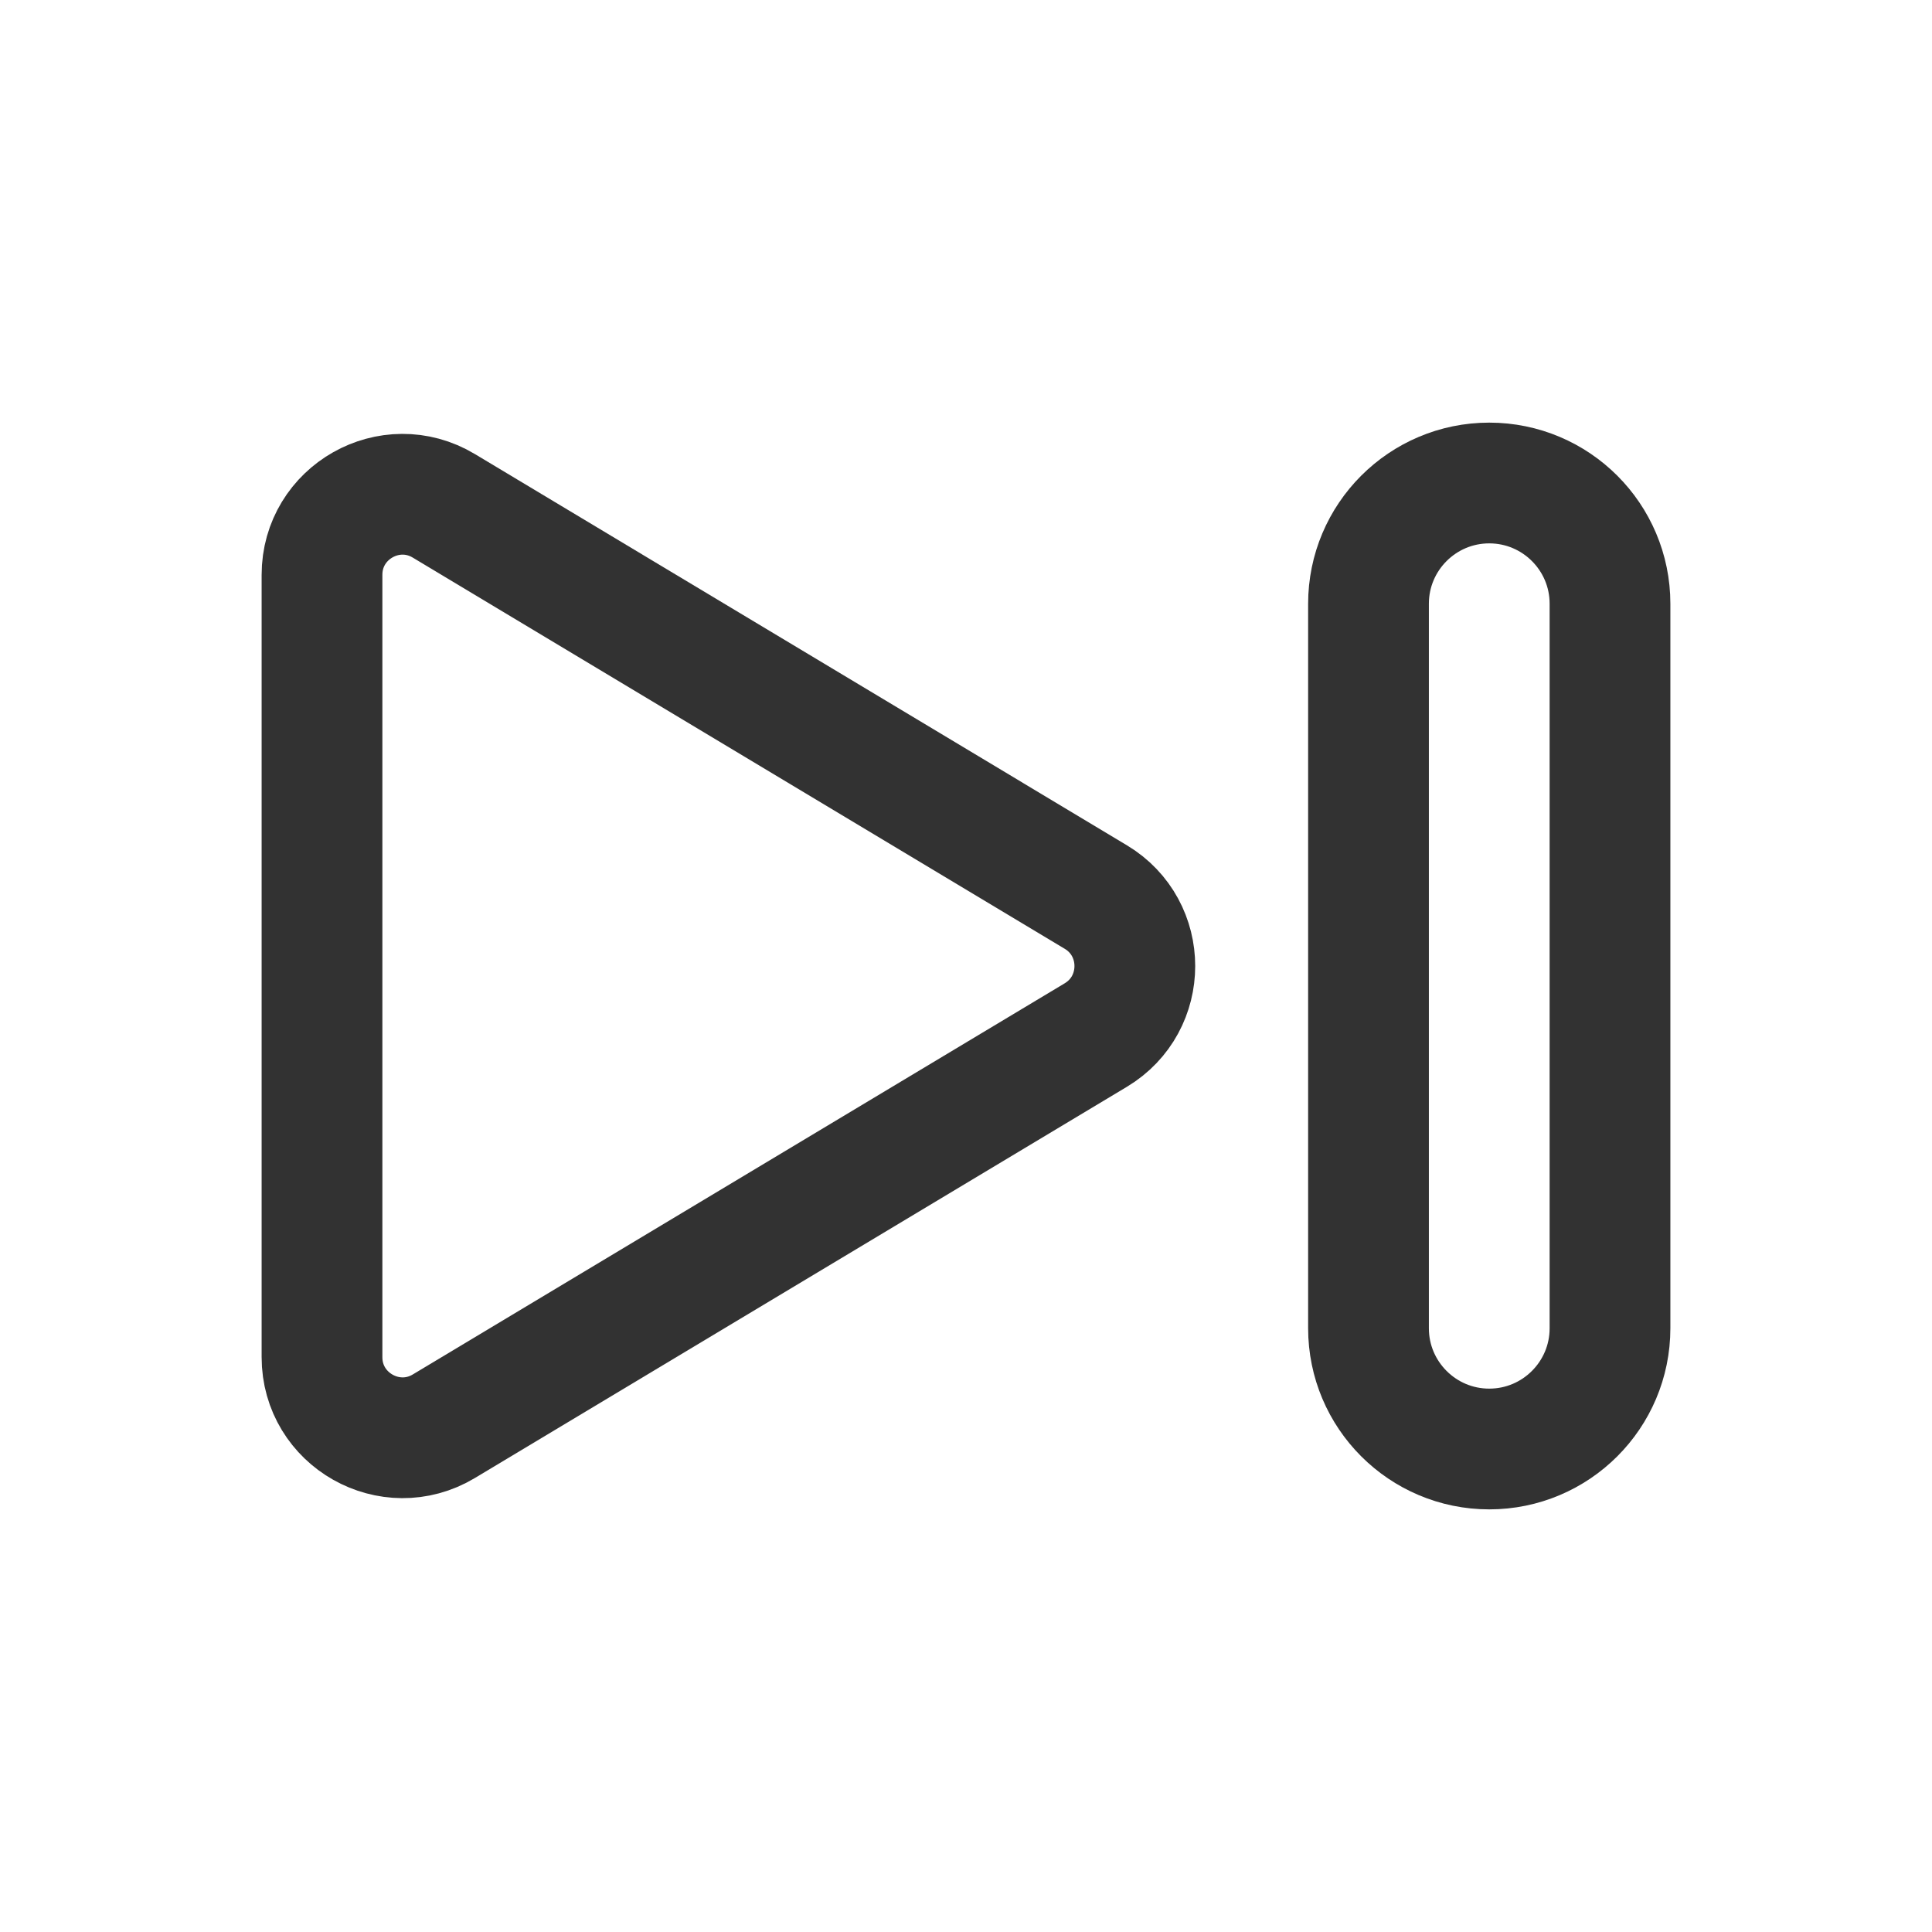
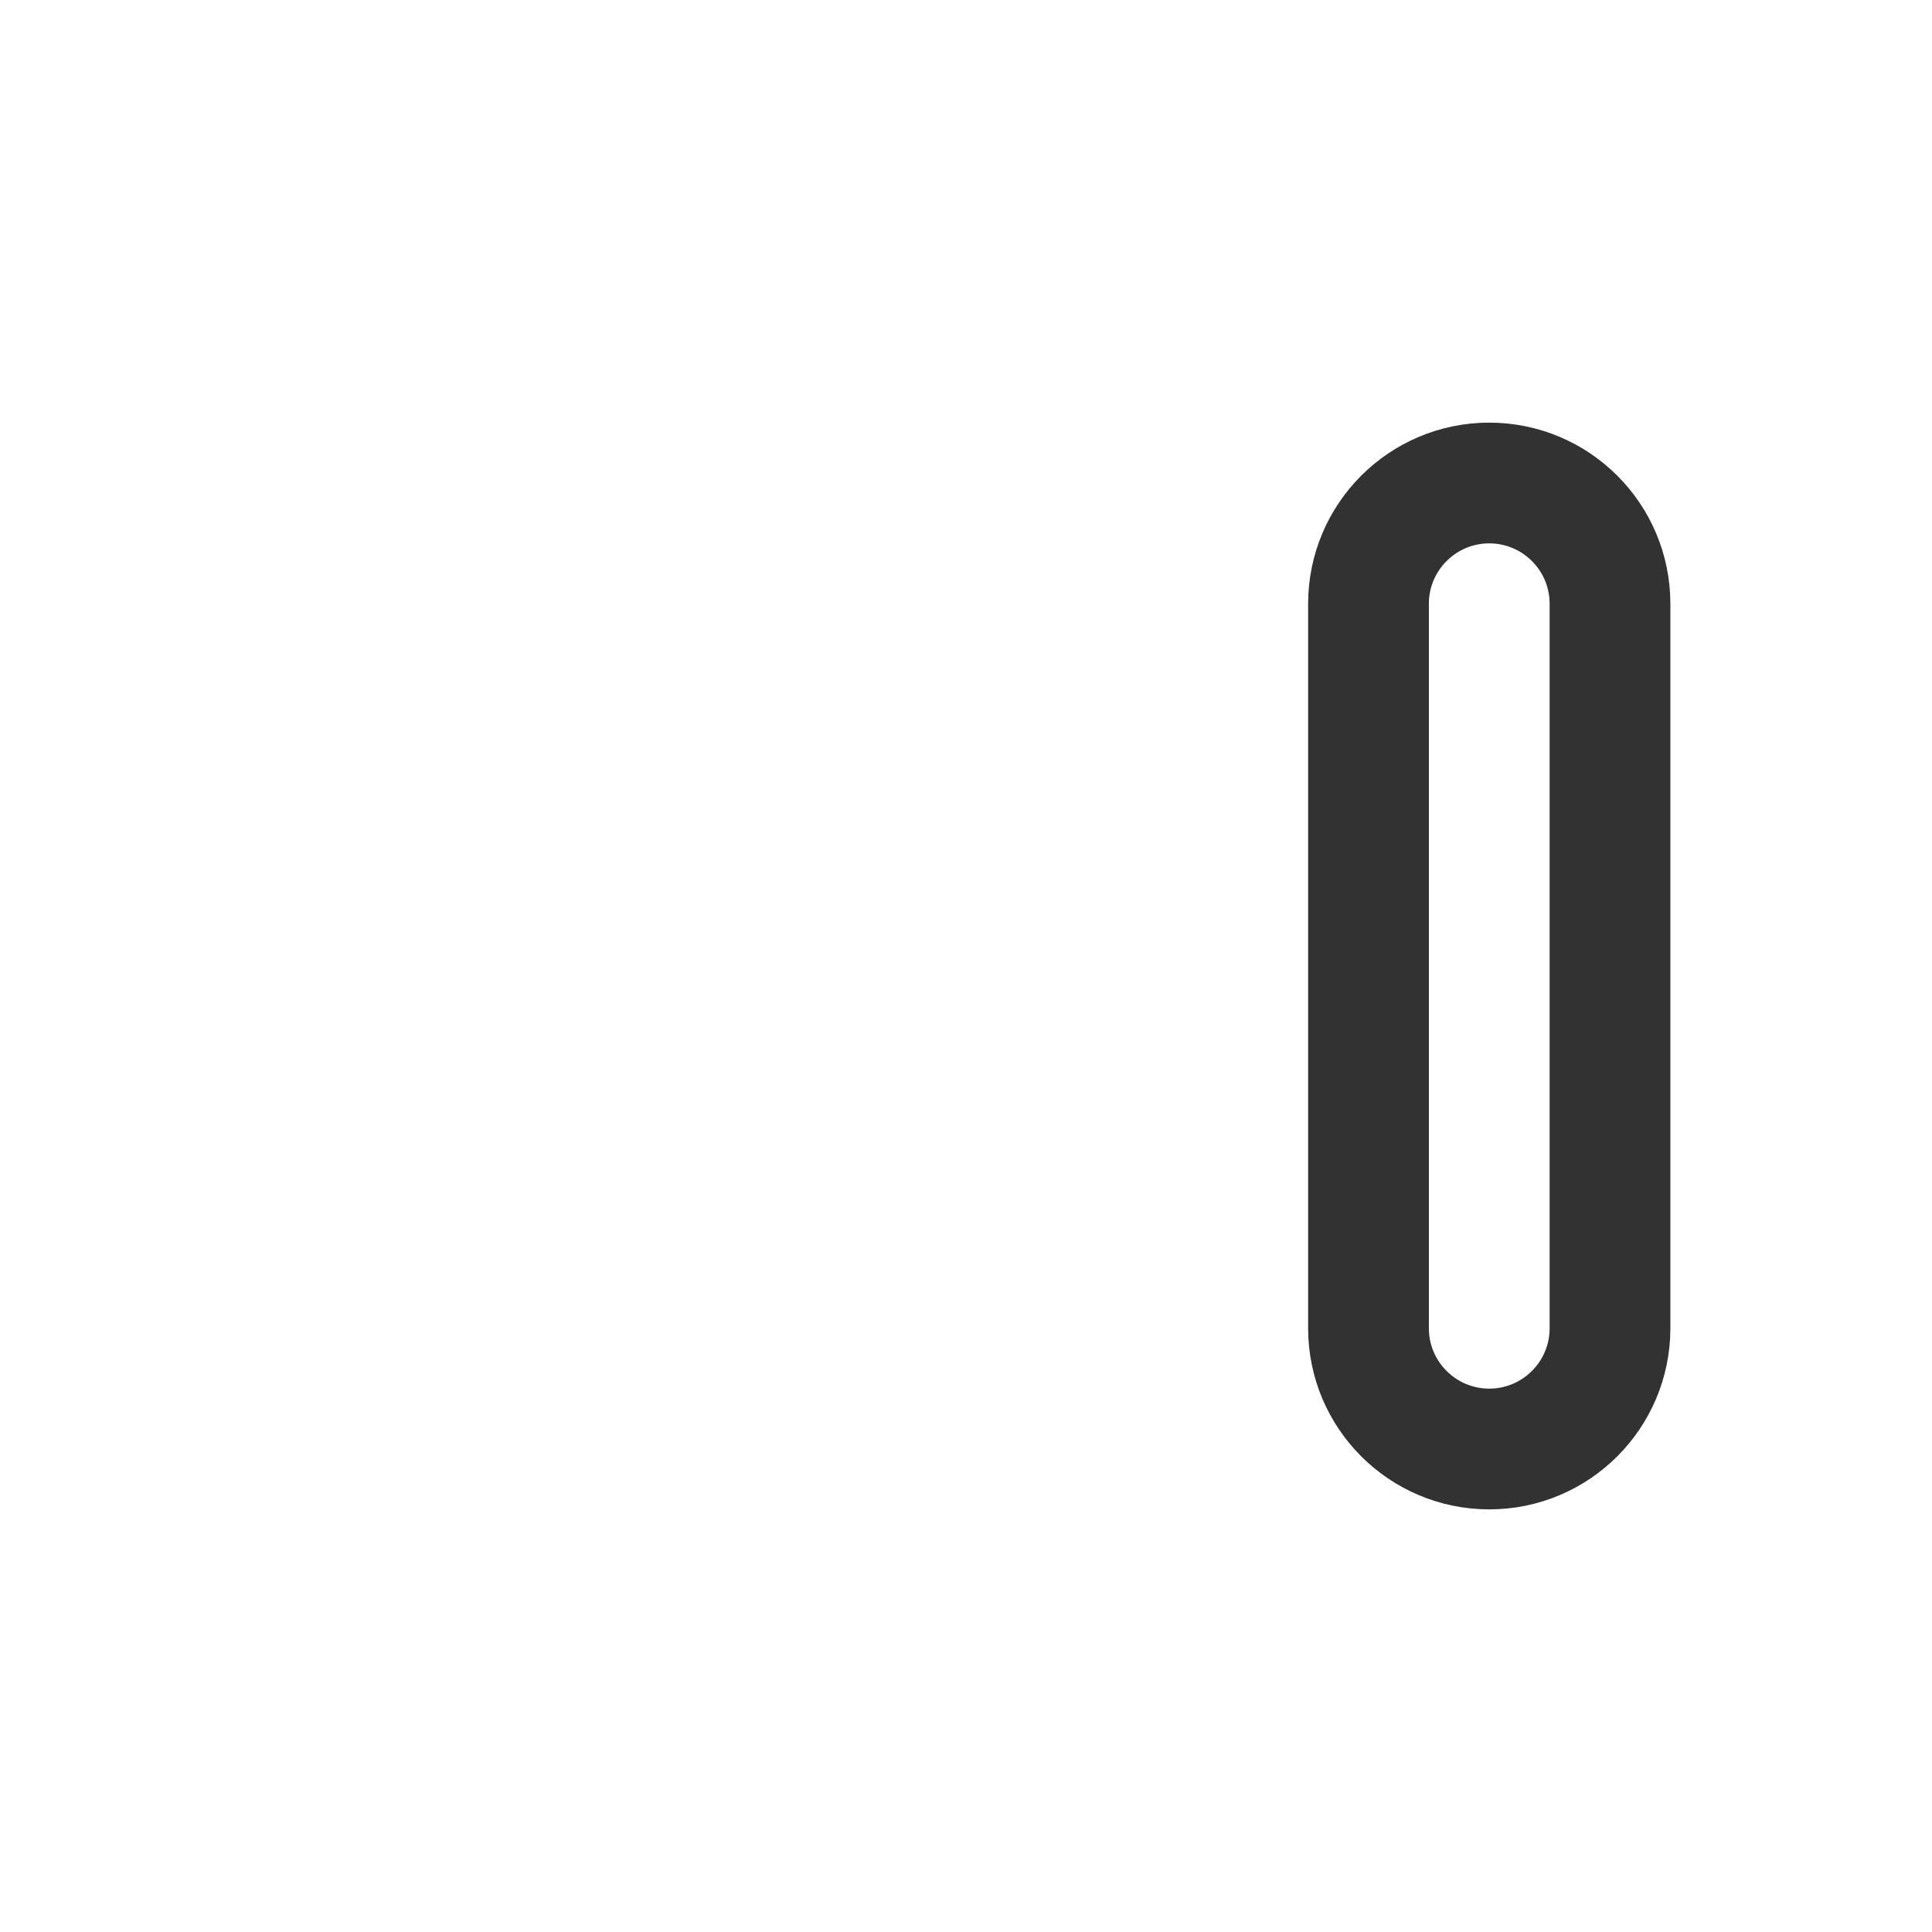
<svg xmlns="http://www.w3.org/2000/svg" width="24" height="24" viewBox="0 0 24 24" fill="none">
-   <path fill-rule="evenodd" clip-rule="evenodd" d="M5.514 6.284L13.612 11.143C14.259 11.531 14.259 12.47 13.612 12.858L5.514 17.717C4.848 18.116 4 17.636 4 16.859V7.141C4 6.364 4.848 5.884 5.514 6.284Z" stroke="#323232" stroke-width="1.5" stroke-linecap="round" stroke-linejoin="round" />
  <path fill-rule="evenodd" clip-rule="evenodd" d="M18.5 18V18C17.672 18 17 17.328 17 16.5V7.5C17 6.672 17.672 6 18.5 6V6C19.328 6 20 6.672 20 7.5V16.5C20 17.328 19.328 18 18.5 18Z" stroke="#323232" stroke-width="1.5" stroke-linecap="round" stroke-linejoin="round" />
</svg>